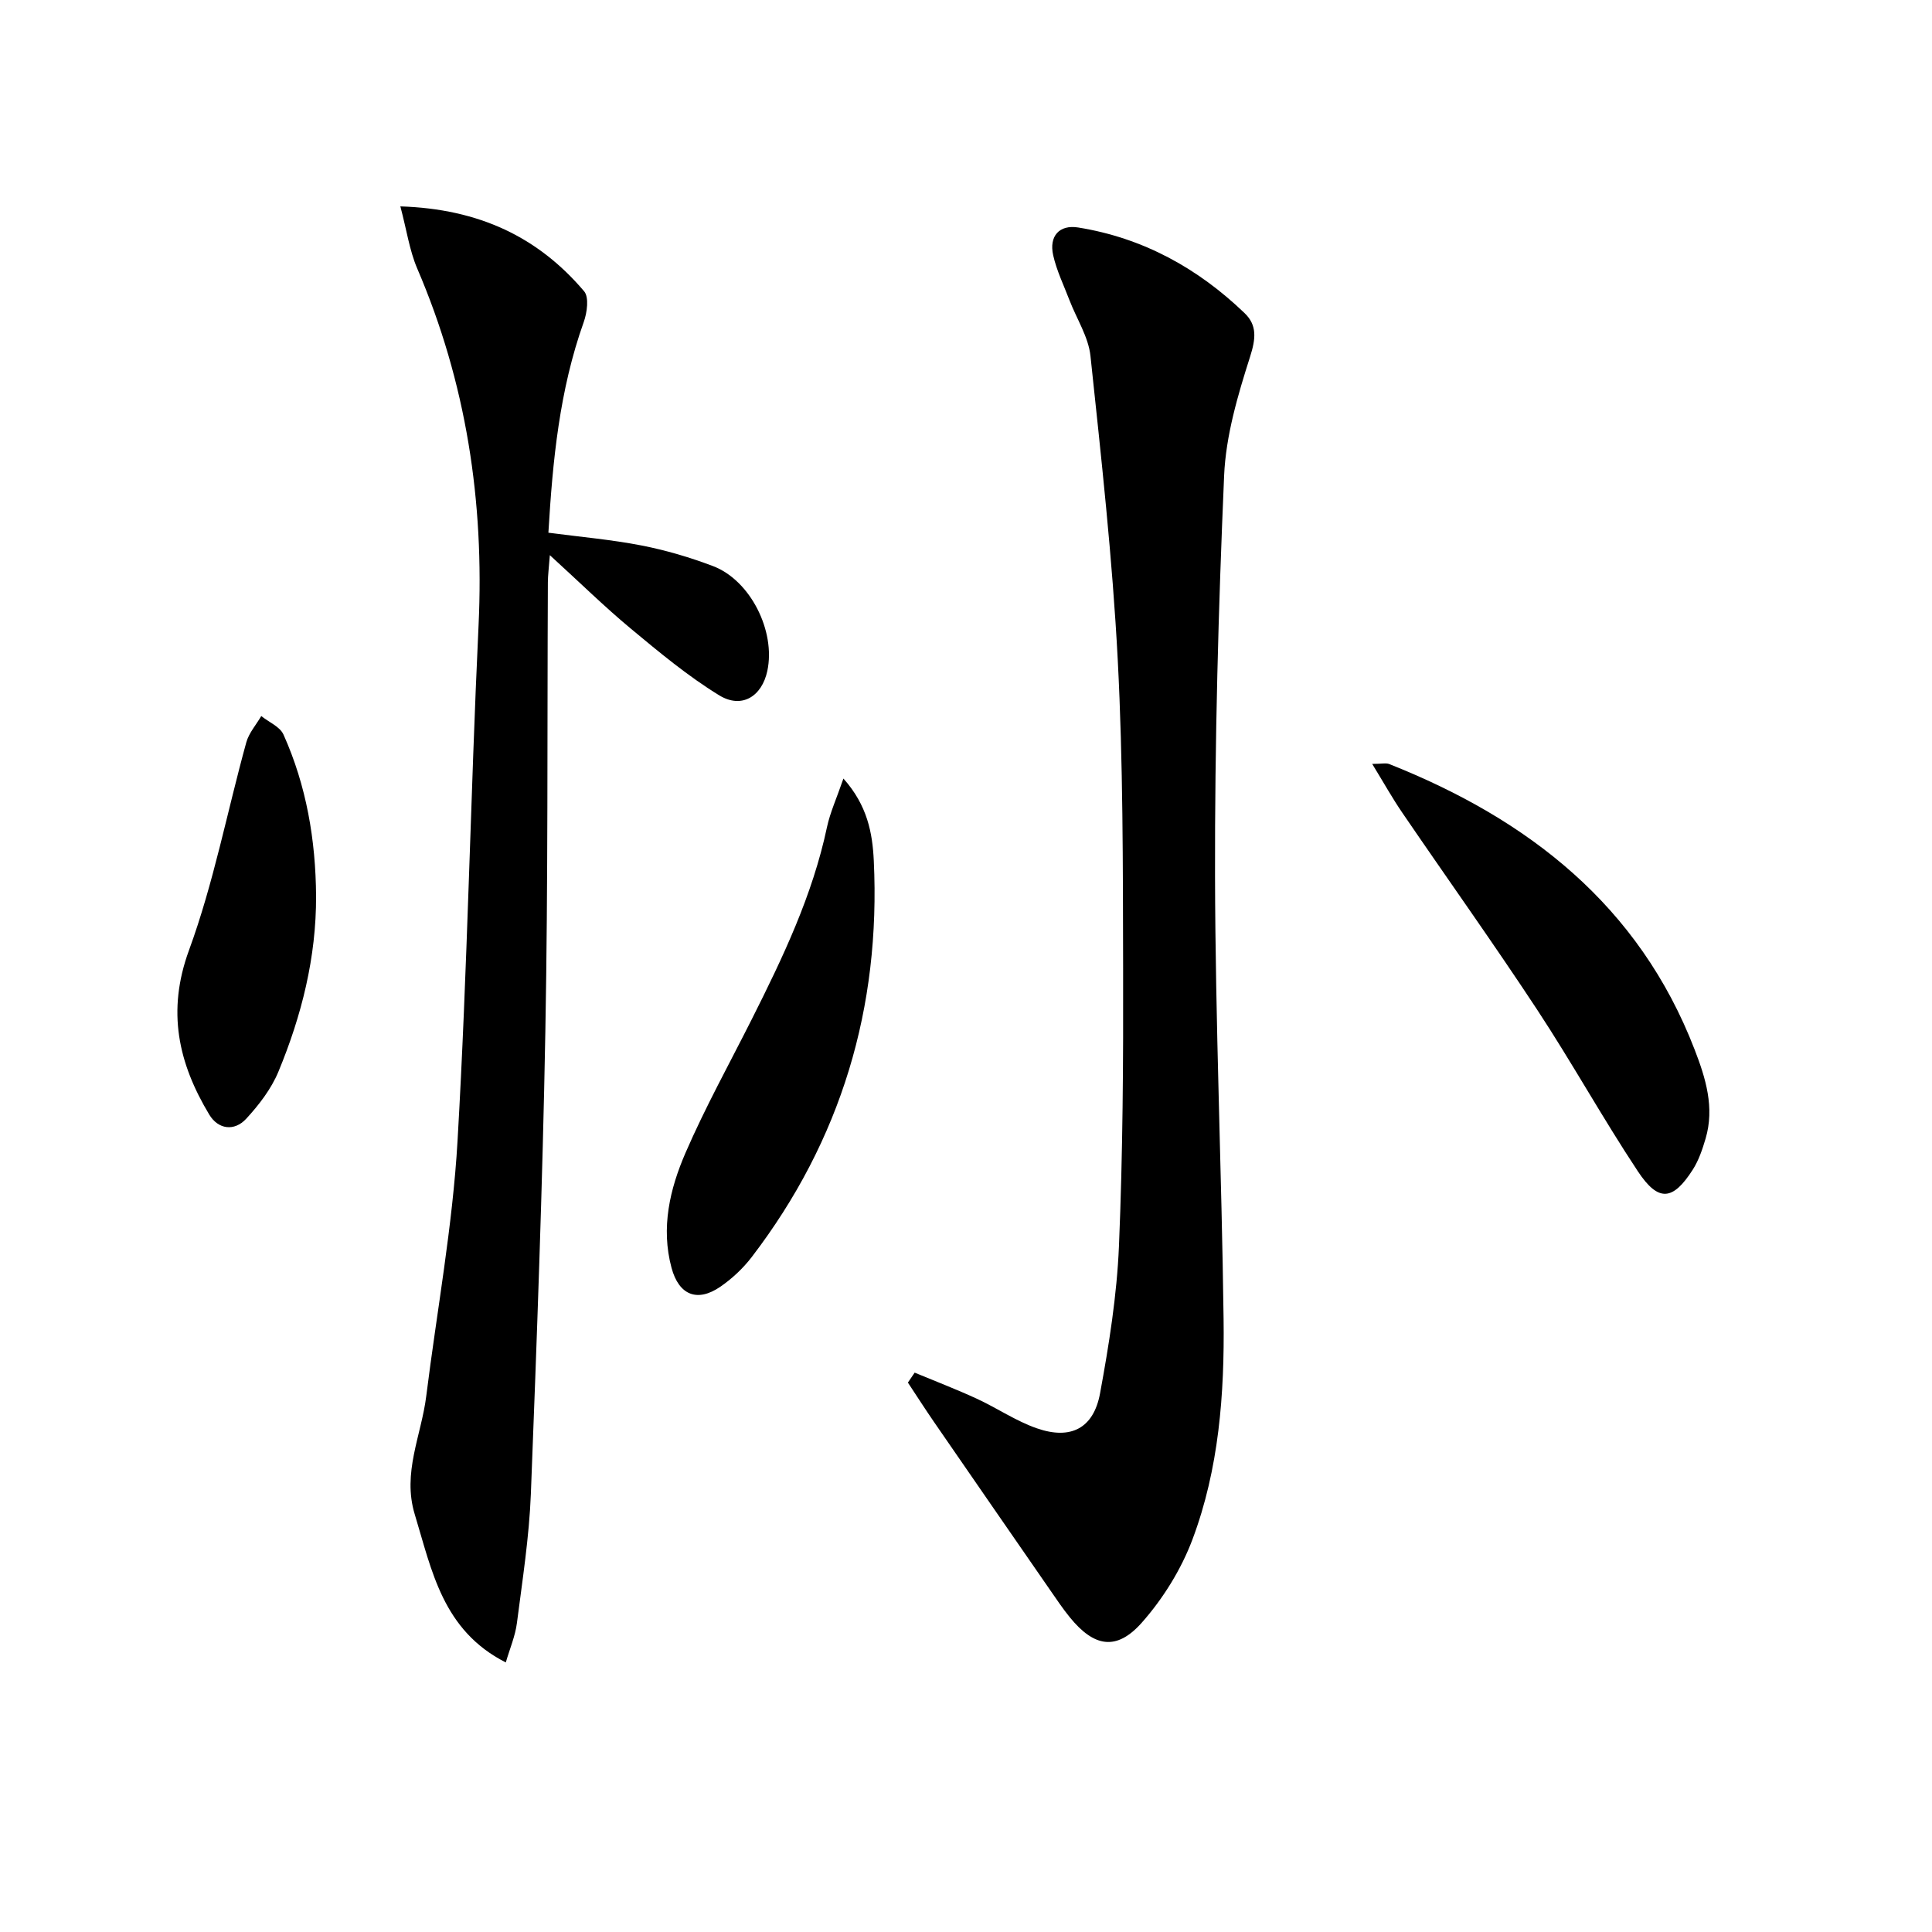
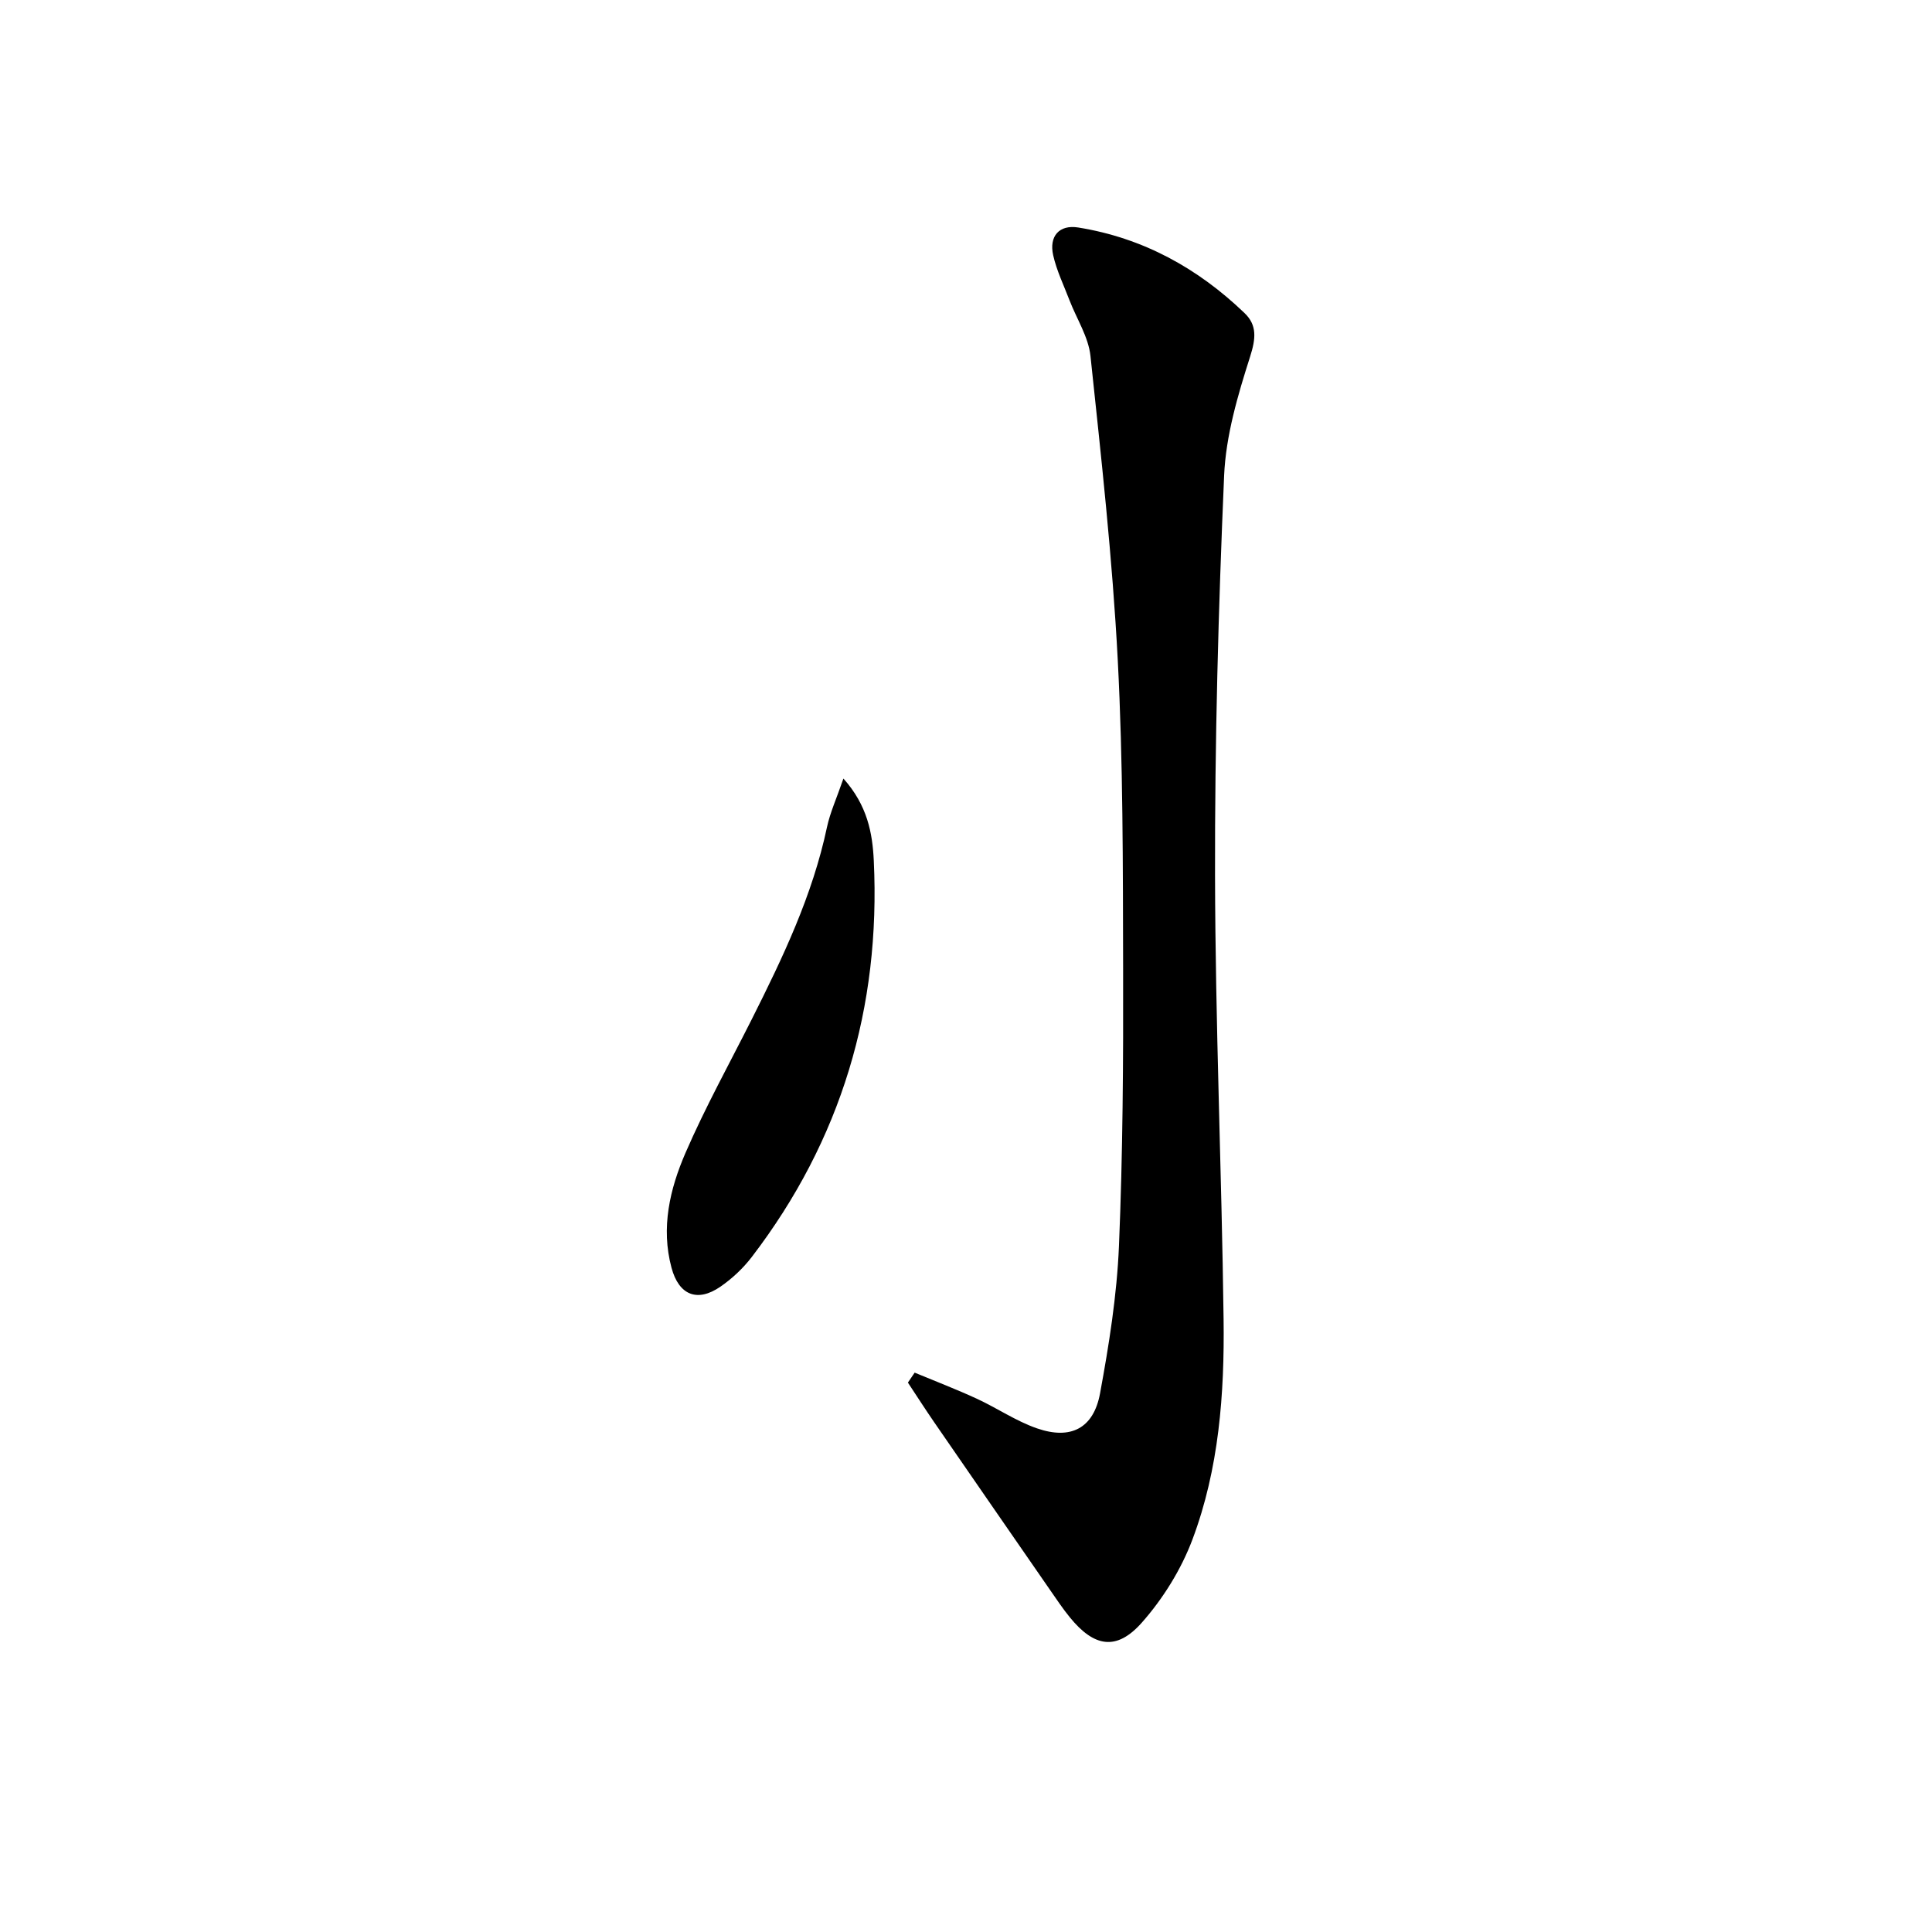
<svg xmlns="http://www.w3.org/2000/svg" enable-background="new 0 0 400 400" viewBox="0 0 400 400">
  <path d="m189.37 284.19c4.3 1.79 8.65 3.45 12.87 5.4 4.21 1.94 8.12 4.64 12.47 6.14 6.98 2.42 11.7-.01 13.04-7.23 1.86-10.09 3.49-20.32 3.92-30.55.8-19.11.91-38.27.86-57.41-.05-21.3 0-42.63-1.11-63.89-1.1-21.03-3.43-42-5.65-62.95-.42-3.95-2.86-7.68-4.34-11.53-1.18-3.09-2.66-6.12-3.38-9.32-.89-3.96 1.27-6.38 5.18-5.75 13.38 2.15 24.76 8.41 34.45 17.73 2.62 2.51 2.32 5.3 1.14 9.01-2.55 7.99-5.02 16.34-5.38 24.64-1.19 27.58-1.94 55.2-1.88 82.8.06 30.6 1.38 61.2 1.77 91.81.2 15.49-.95 31.02-6.45 45.65-2.33 6.2-6.08 12.24-10.48 17.21-5.24 5.91-9.89 5.06-14.91-1.11-1.47-1.8-2.76-3.75-4.09-5.66-8.02-11.59-16.04-23.19-24.04-34.8-1.84-2.68-3.6-5.42-5.39-8.13.47-.7.94-1.38 1.4-2.06z" />
-   <path d="m82.89 42.73c16.36.52 28.54 6.39 38.04 17.57 1.06 1.24.62 4.43-.07 6.37-5.03 14.08-6.44 28.7-7.32 43.62 6.57.87 12.98 1.42 19.26 2.64 5.03.98 10.01 2.45 14.81 4.27 7.76 2.94 13.01 13.47 11.26 21.69-1.13 5.31-5.3 7.93-9.98 5.06-6.46-3.96-12.37-8.88-18.23-13.75-5.48-4.55-10.57-9.56-16.82-15.26-.2 2.64-.4 4.12-.41 5.61-.15 30.99.05 61.98-.52 92.97-.58 31.93-1.76 63.86-3 95.78-.35 8.94-1.75 17.85-2.89 26.75-.35 2.69-1.47 5.29-2.3 8.14-13.07-6.63-15.3-18.98-18.85-30.66-2.62-8.61 1.37-16.35 2.38-24.48 2.2-17.62 5.46-35.18 6.48-52.87 2.06-35.53 2.67-71.14 4.35-106.69 1.21-25.66-2.55-50.29-12.72-73.95-1.58-3.71-2.15-7.84-3.47-12.81z" />
-   <path d="m284.1 158.16c1.97 0 2.85-.24 3.53.03 28.81 11.43 51.71 29.26 63.23 59.13 2.27 5.87 4.17 11.99 2.26 18.43-.65 2.2-1.41 4.46-2.62 6.37-4.14 6.49-7.14 6.82-11.41.37-7.25-10.94-13.61-22.46-20.83-33.43-9.05-13.75-18.62-27.15-27.9-40.75-2.09-3.05-3.9-6.3-6.26-10.15z" />
  <path d="m174.62 161.19c4.98 5.57 6.02 11.32 6.29 17.01 1.44 30.36-6.74 57.85-25.28 82.07-1.79 2.33-4.05 4.45-6.47 6.12-4.8 3.31-8.61 1.75-10.13-3.91-2.23-8.29-.35-16.3 2.89-23.78 4.09-9.44 9.1-18.48 13.73-27.68 6.43-12.78 12.58-25.65 15.57-39.78.65-3.03 1.98-5.92 3.4-10.05z" />
-   <path d="m65.44 185.51c.05 12.69-2.99 24.76-7.79 36.35-1.48 3.58-4.02 6.88-6.67 9.76-2.47 2.68-5.82 2.21-7.66-.86-6.4-10.65-8.82-21.39-4.19-34.03 5.1-13.92 7.9-28.68 11.86-43.02.54-1.96 2.05-3.65 3.1-5.46 1.57 1.26 3.87 2.2 4.6 3.83 4.76 10.6 6.67 21.85 6.75 33.43z" />
</svg>